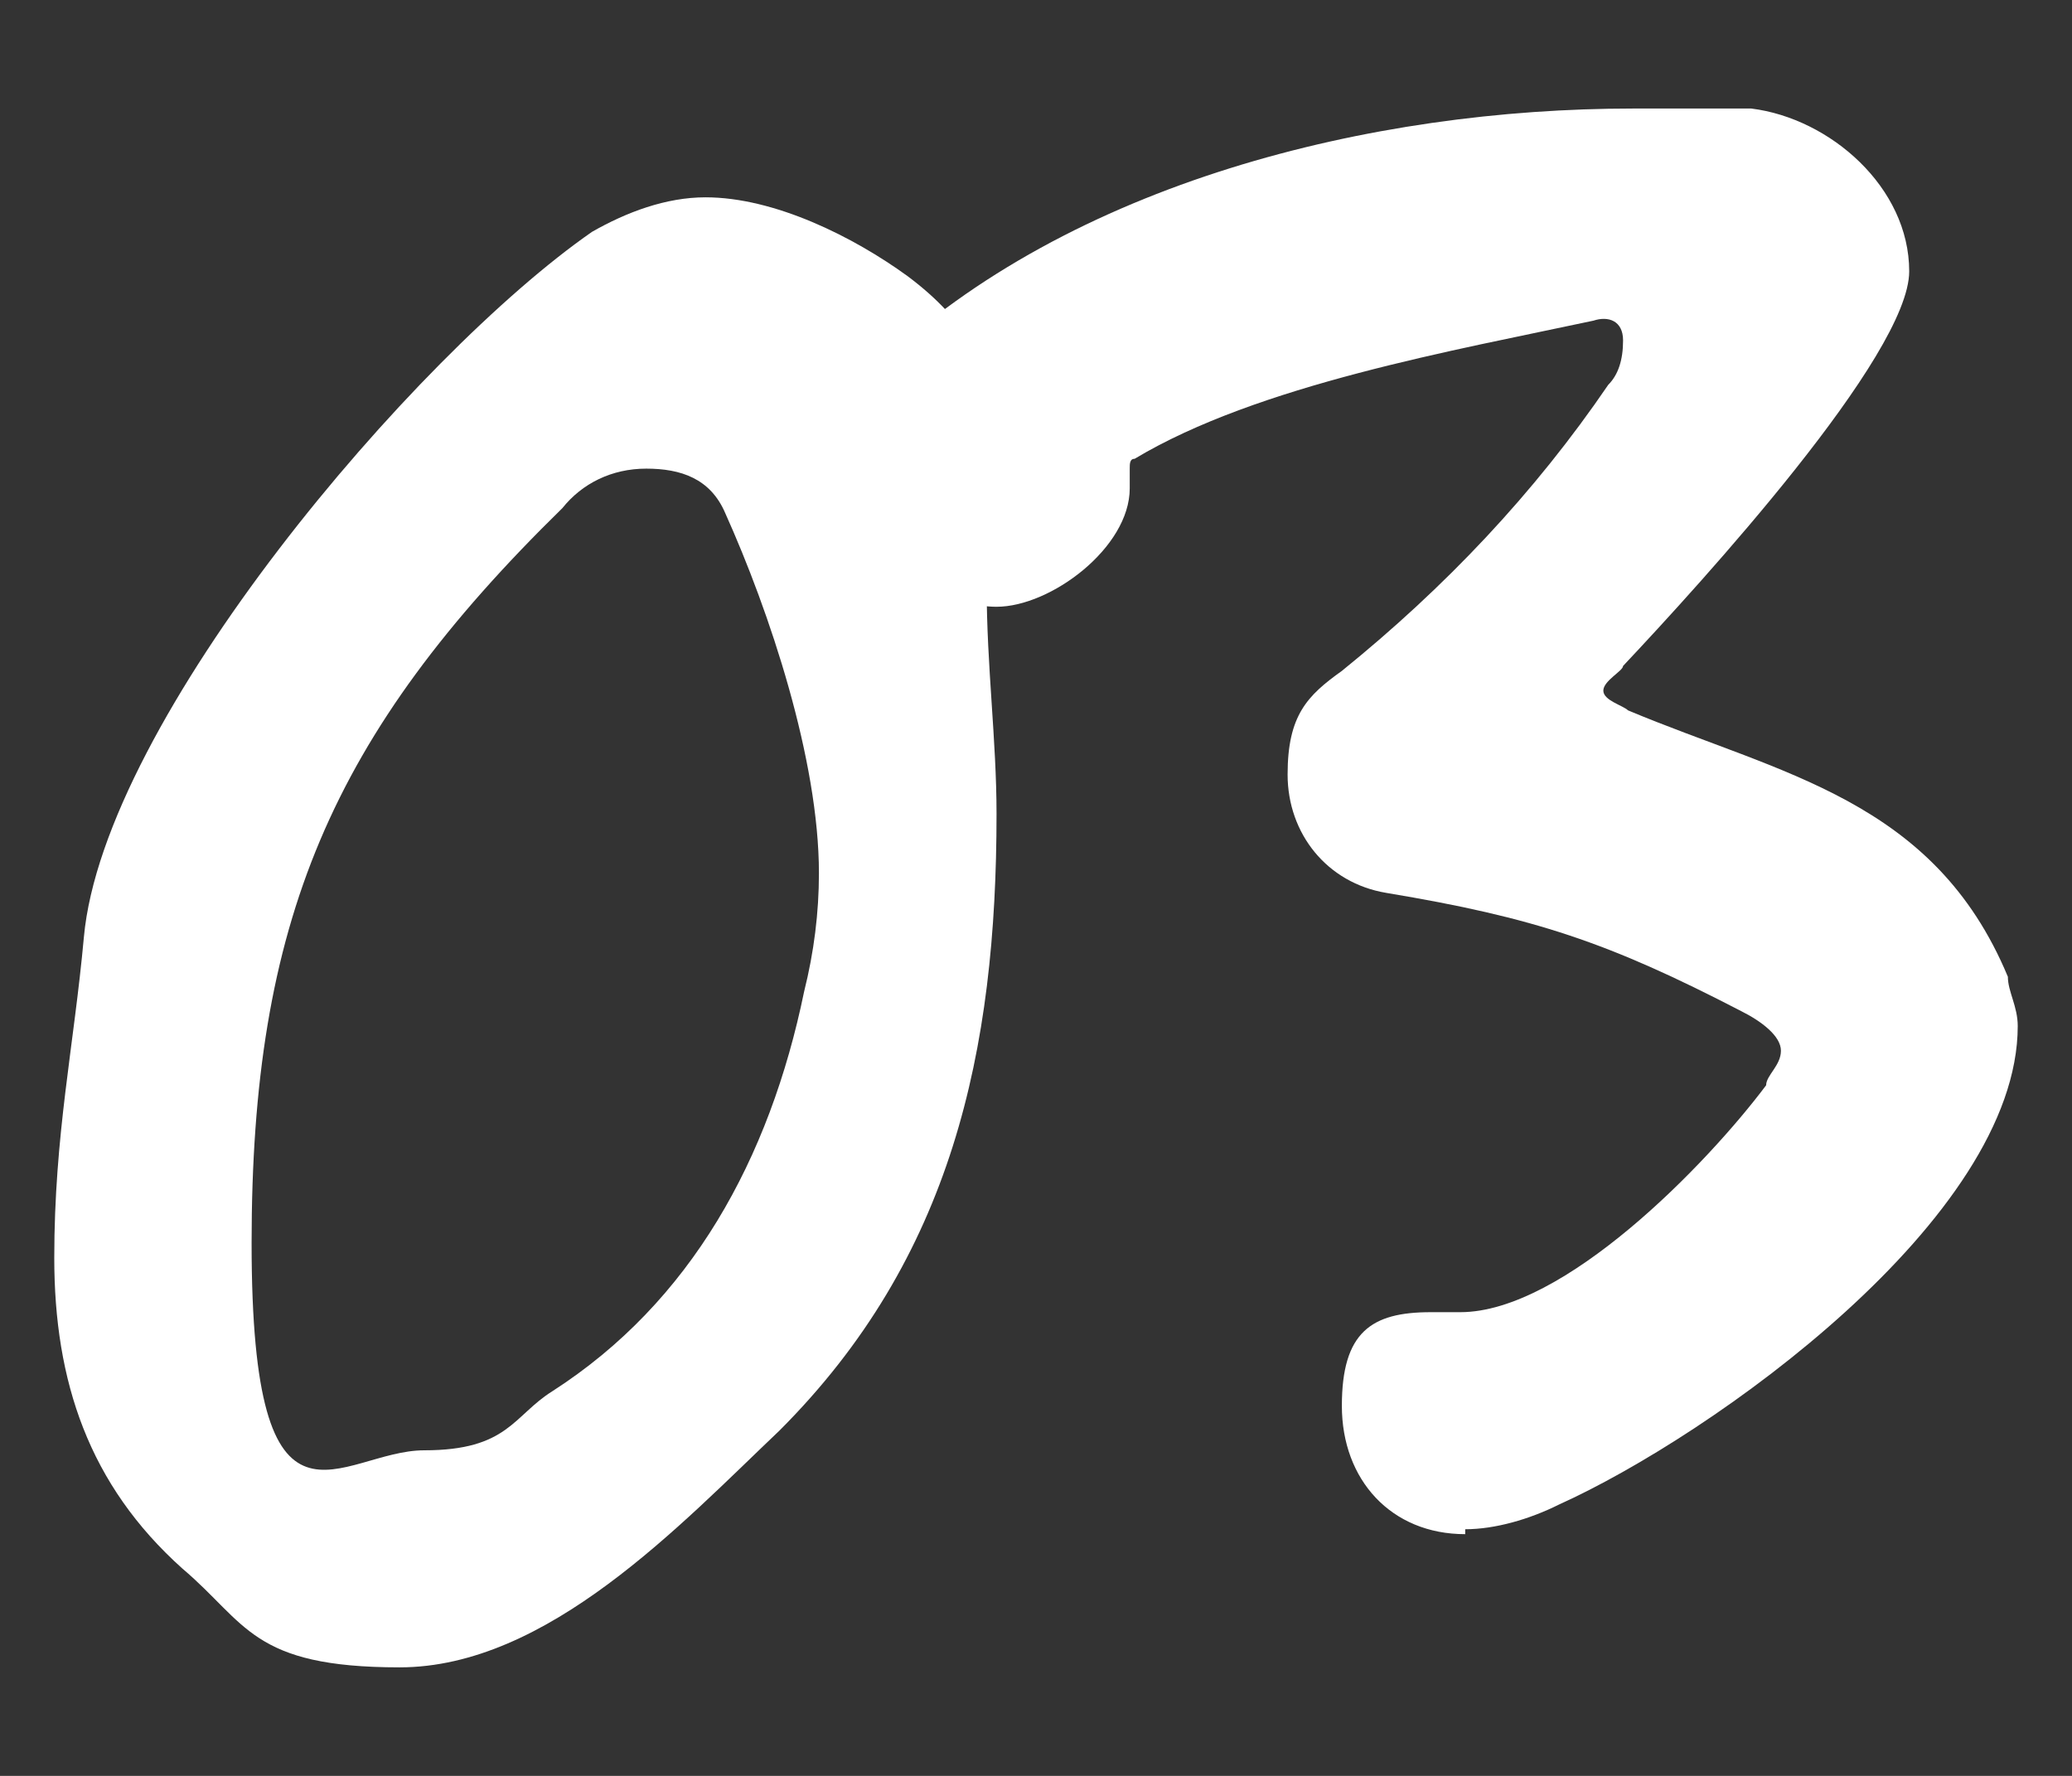
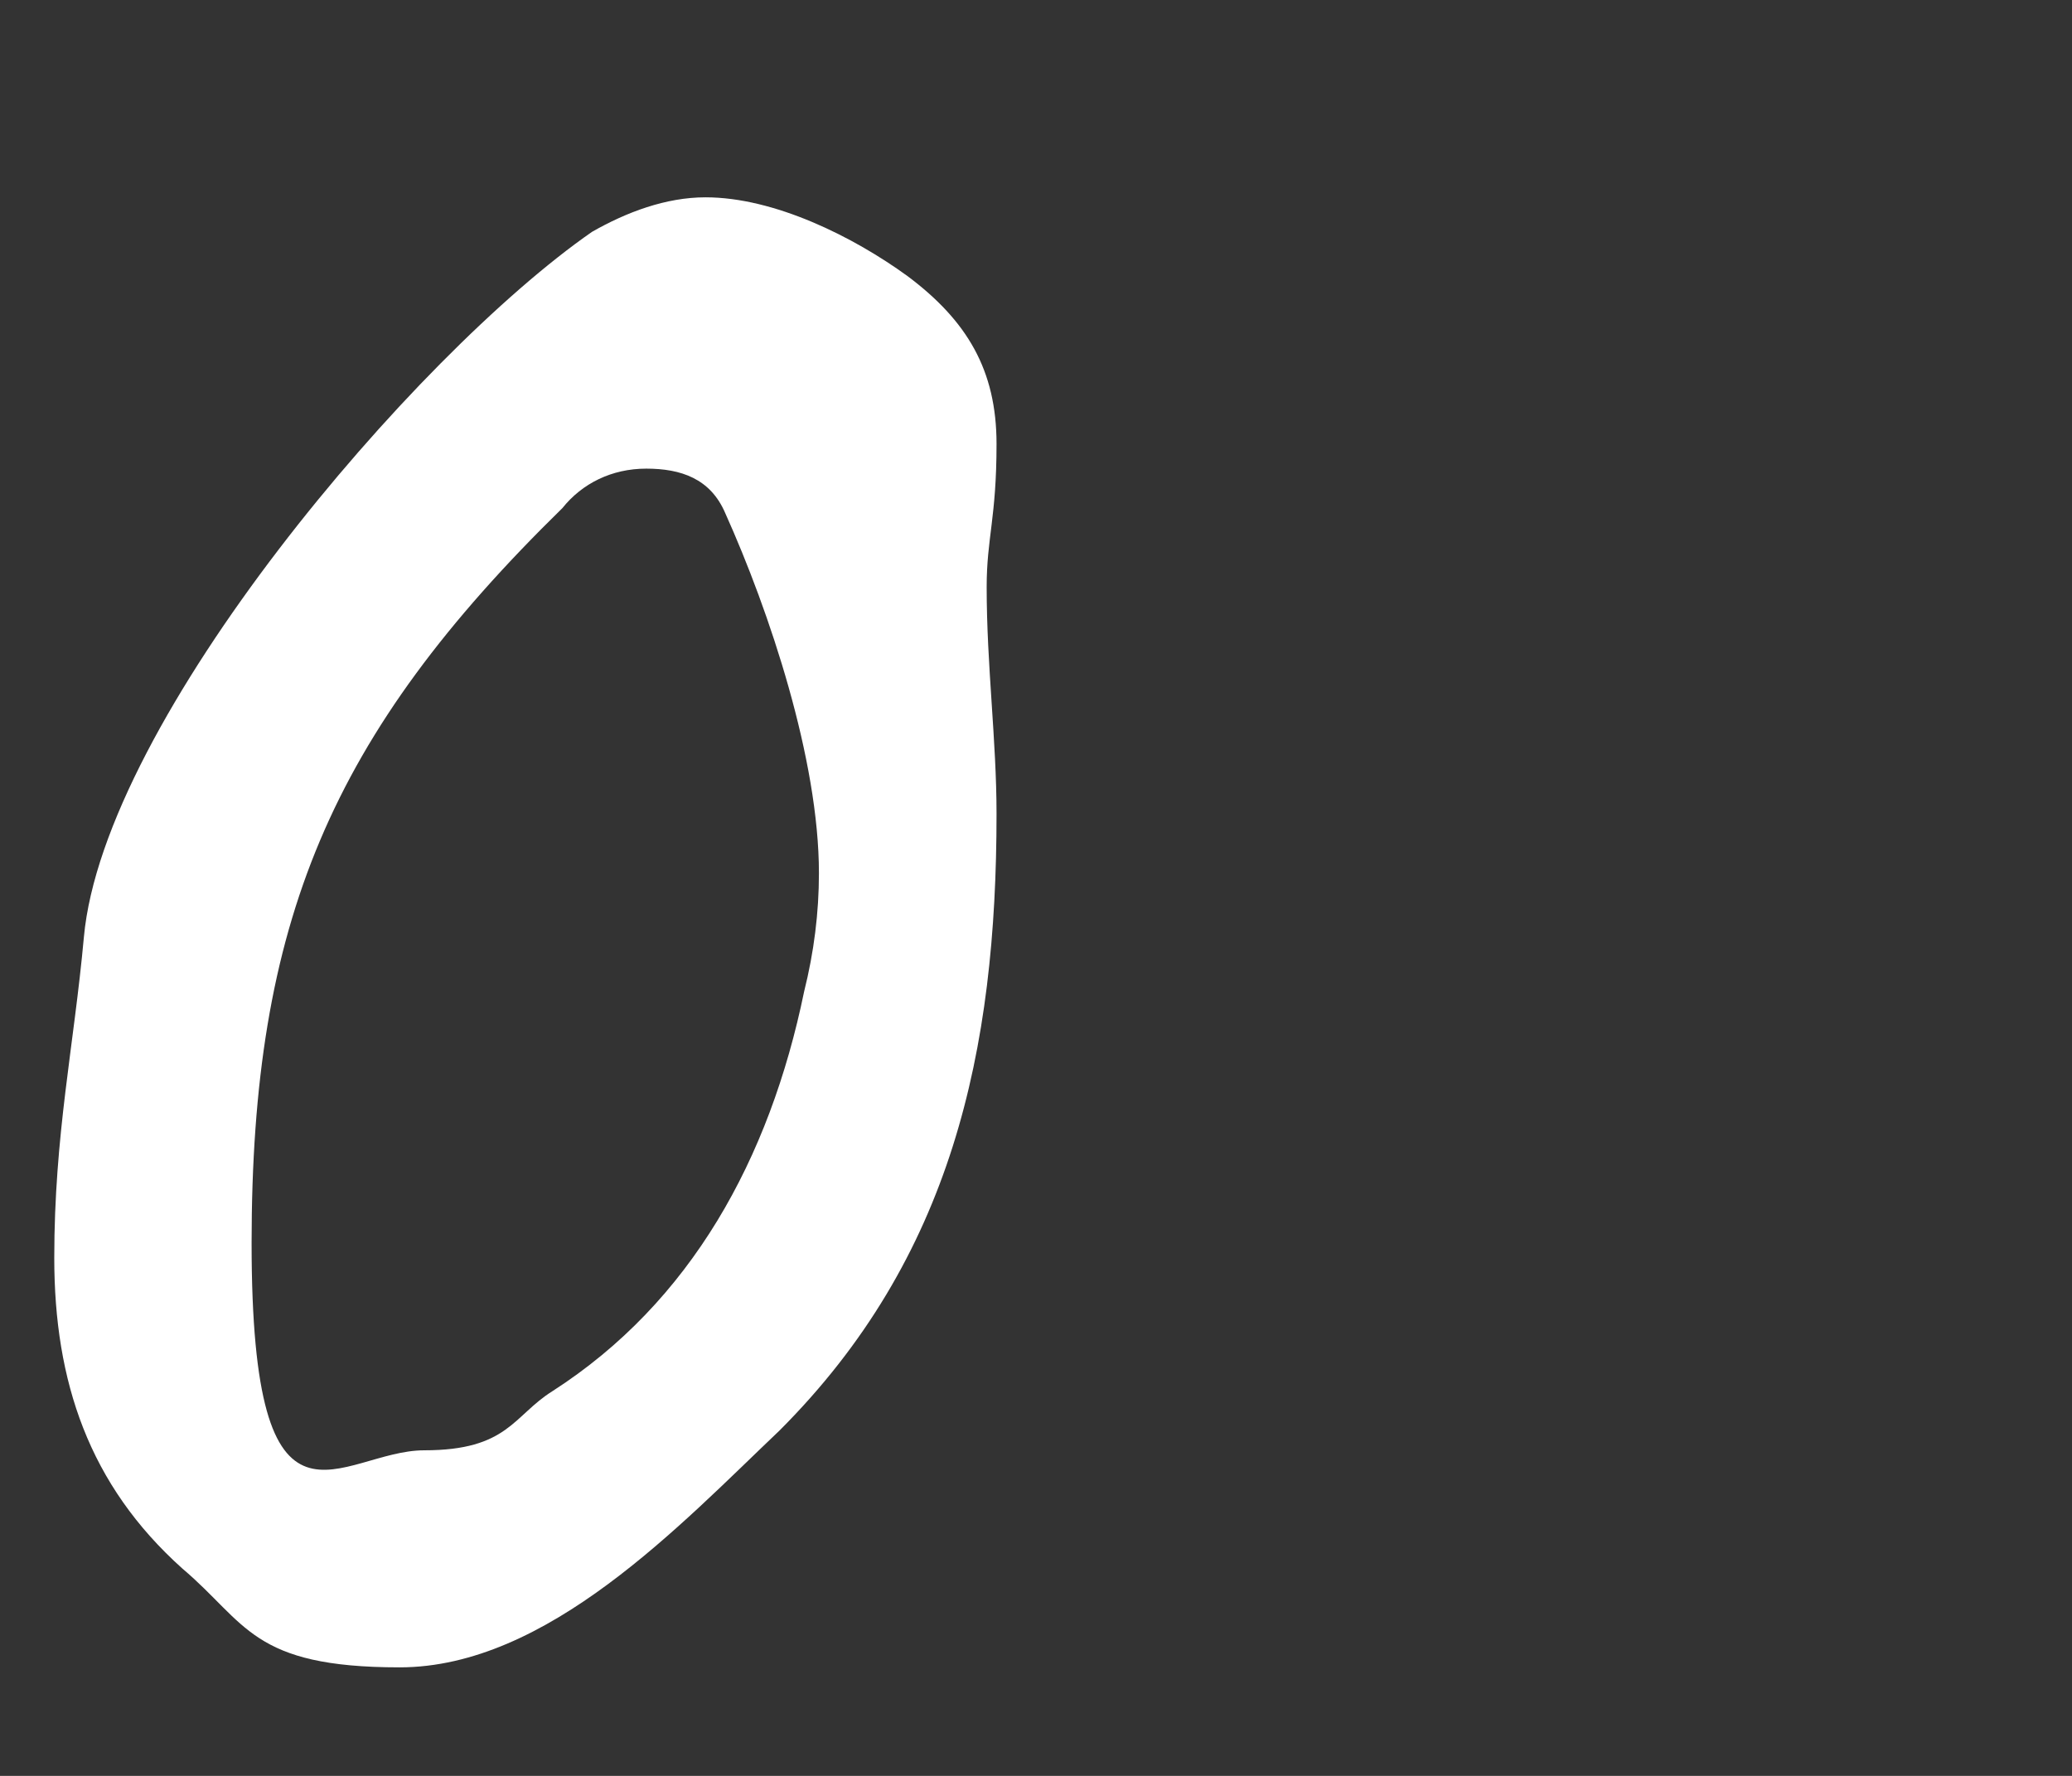
<svg xmlns="http://www.w3.org/2000/svg" id="_デザイン" version="1.1" viewBox="0 0 42 36">
  <rect x="0" y="0" width="42" height="36" fill="#333333" stroke="none" />
  <defs>
    <style>
      .st0 {
        fill: #fff;
      }
    </style>
  </defs>
  <path class="st0" d="M20.2,16.5c0,4.8-.9,9-4.4,12.5-2,1.9-4.7,4.8-7.7,4.8s-3.1-.9-4.4-2c-1.9-1.7-2.6-3.8-2.6-6.3s.4-4.3.6-6.5c.4-4.4,6.7-11.8,10.3-14.3.7-.4,1.5-.7,2.3-.7,1.4,0,3,.8,4.1,1.6,1.2.9,1.8,1.9,1.8,3.4s-.2,1.9-.2,2.9c0,1.6.2,3.1.2,4.6ZM13.1,9.5c-.7,0-1.3.3-1.7.8-4.7,4.6-6.3,8.4-6.3,14.9s1.8,4.2,3.5,4.2,1.8-.7,2.6-1.2c2.8-1.8,4.4-4.7,5.1-8.1.2-.8.3-1.6.3-2.4,0-2.3-1-5.3-1.9-7.3-.3-.7-.9-.9-1.6-.9h0Z" />
-   <path class="st0" d="M29.7,31.1c-1.5,0-2.5-1.1-2.5-2.6s.6-1.9,1.8-1.9h.6c2.1,0,5-3,6.2-4.6,0-.2.3-.4.3-.7s-.4-.6-.8-.8c-2.7-1.4-4.2-1.9-7.2-2.4-1.2-.2-2-1.2-2-2.4s.4-1.6,1.1-2.1c2.1-1.7,3.9-3.6,5.4-5.8.2-.2.3-.5.3-.9s-.3-.5-.6-.4c-2.8.6-6.8,1.3-9.3,2.8-.1,0-.1.1-.1.2v.4c0,1.2-1.6,2.4-2.7,2.4-1.7,0-2.9-2.1-2.9-3.6s.1-.9.5-1.3c3.9-3.7,10-5.2,15.3-5.2s1.6,0,2.4,0c1.6.2,3.2,1.6,3.2,3.3s-4.2,6.3-5.8,8c0,.1-.4.3-.4.5s.4.3.5.4c3.1,1.3,6.2,1.8,7.7,5.4,0,.3.2.6.2,1,0,3.9-6.2,8.3-9.3,9.7-.6.3-1.3.5-1.9.5h0Z" />
</svg>